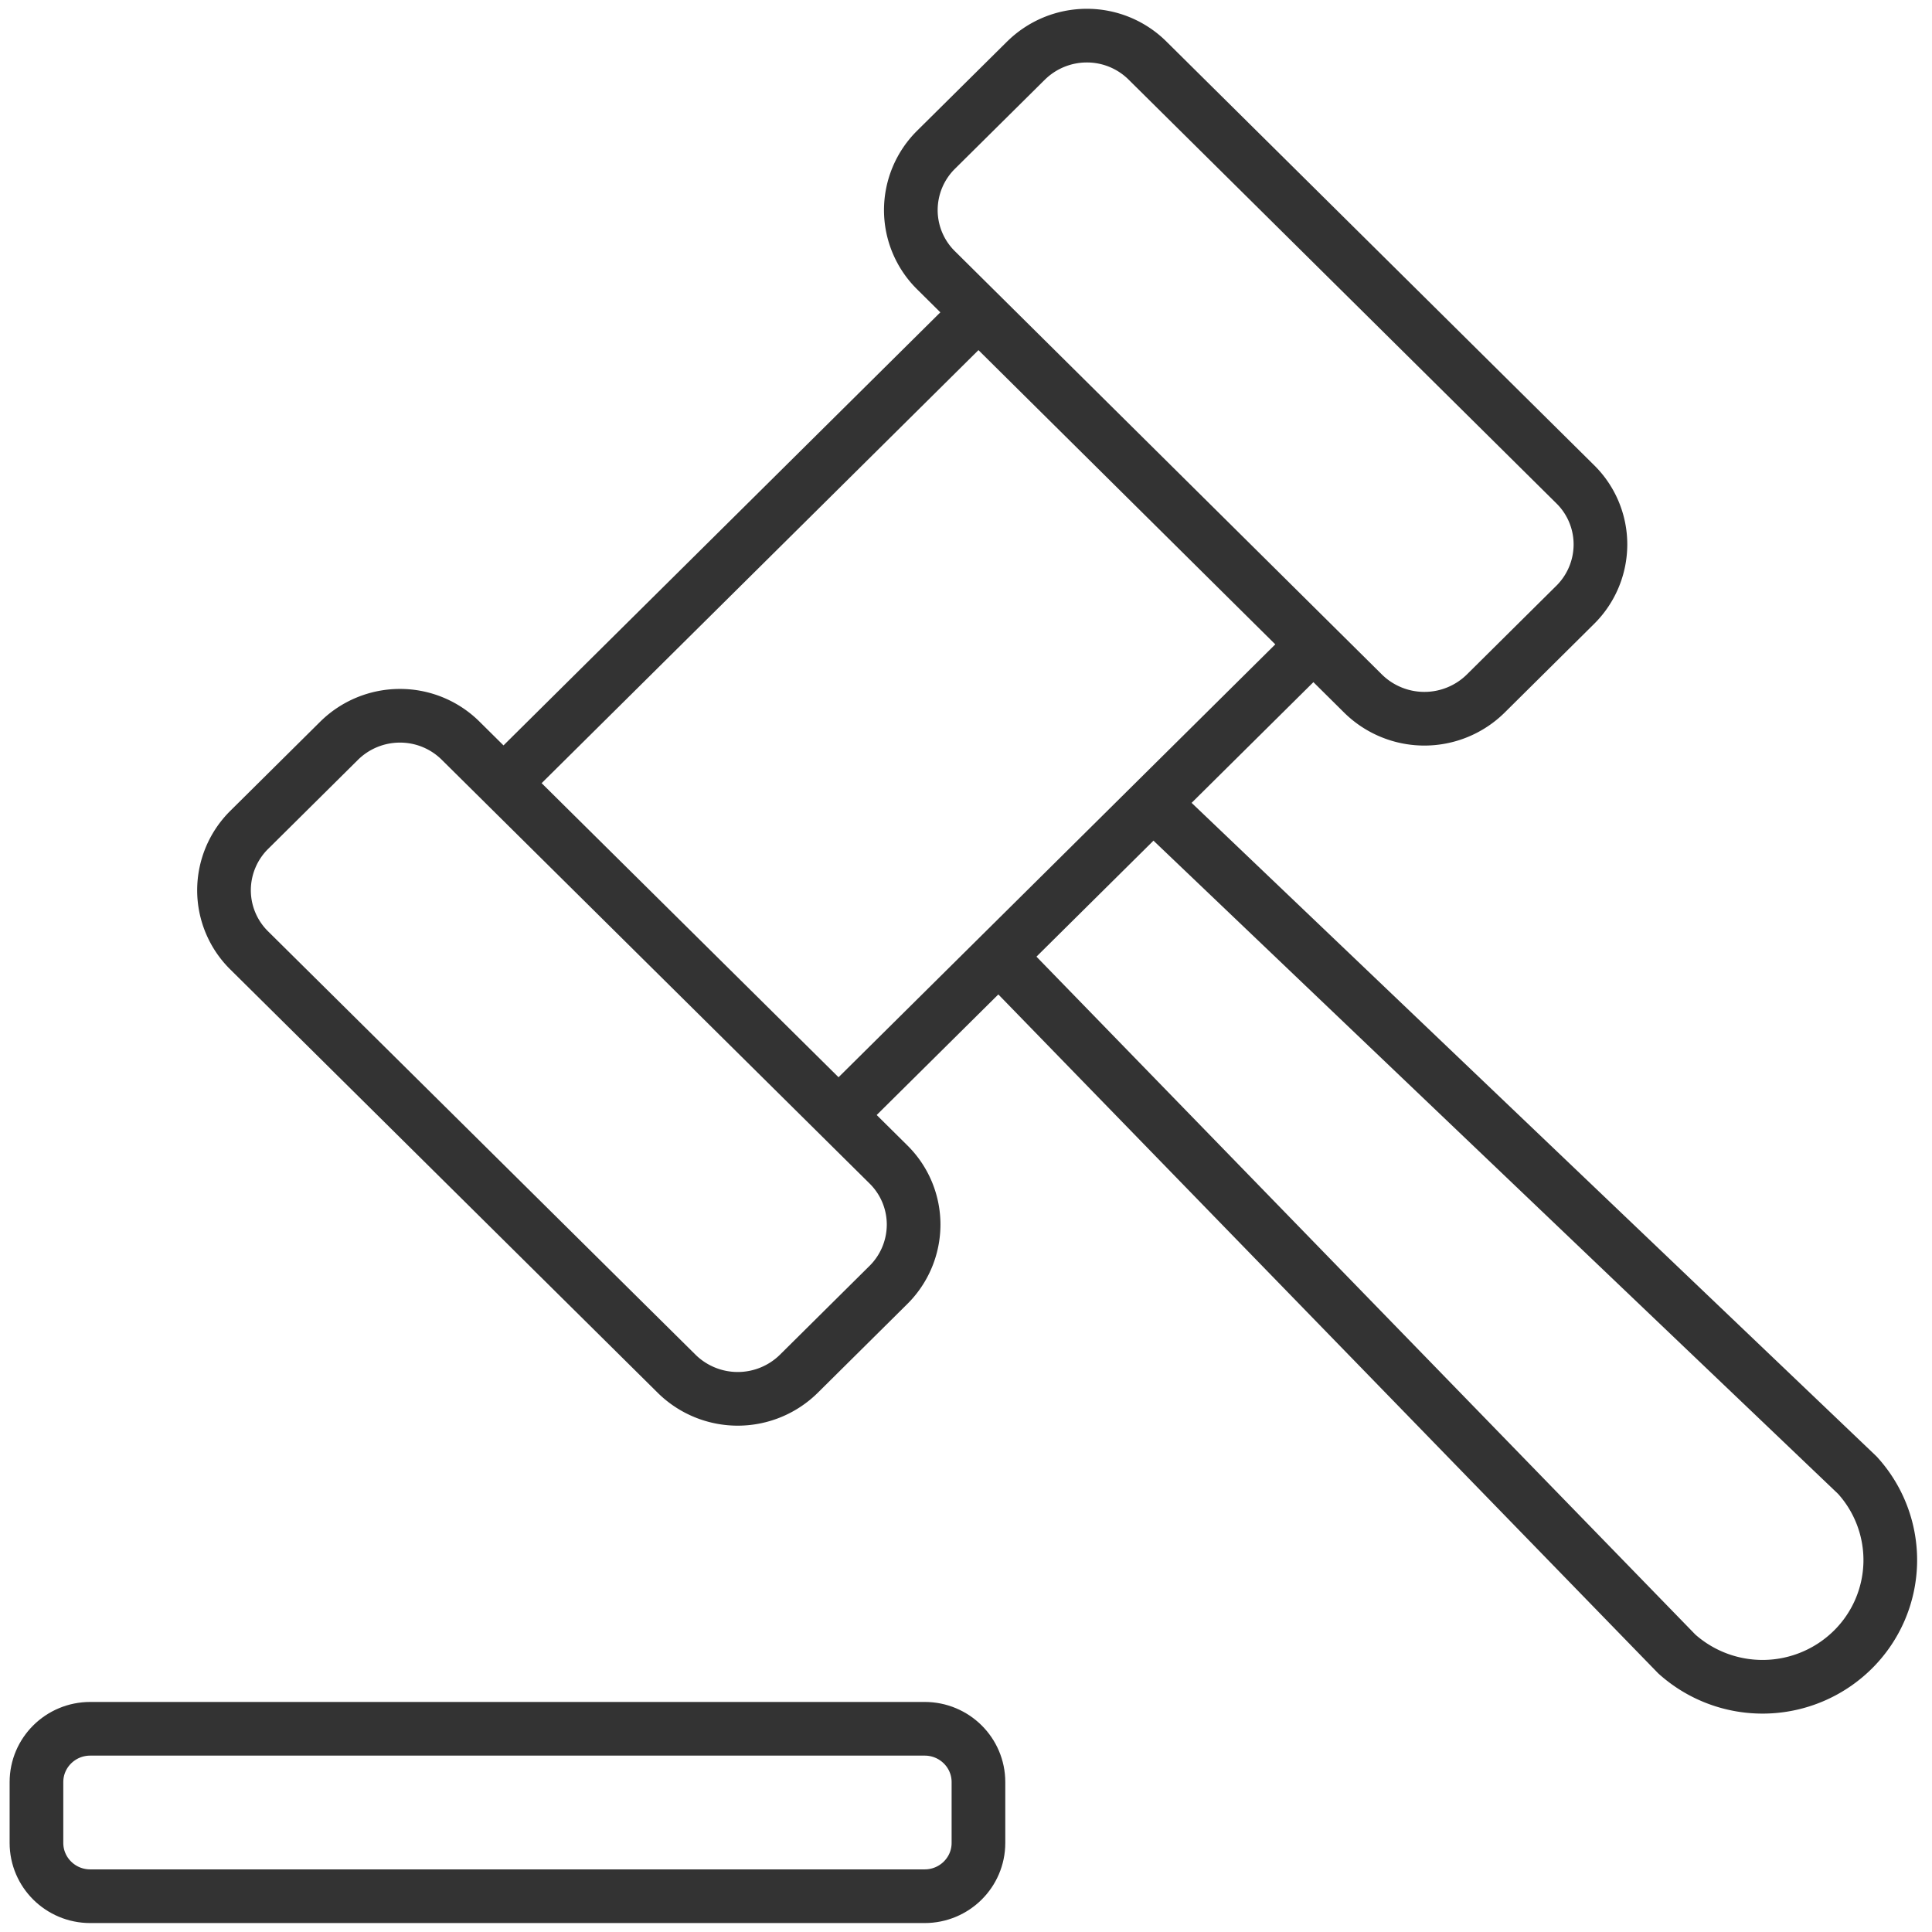
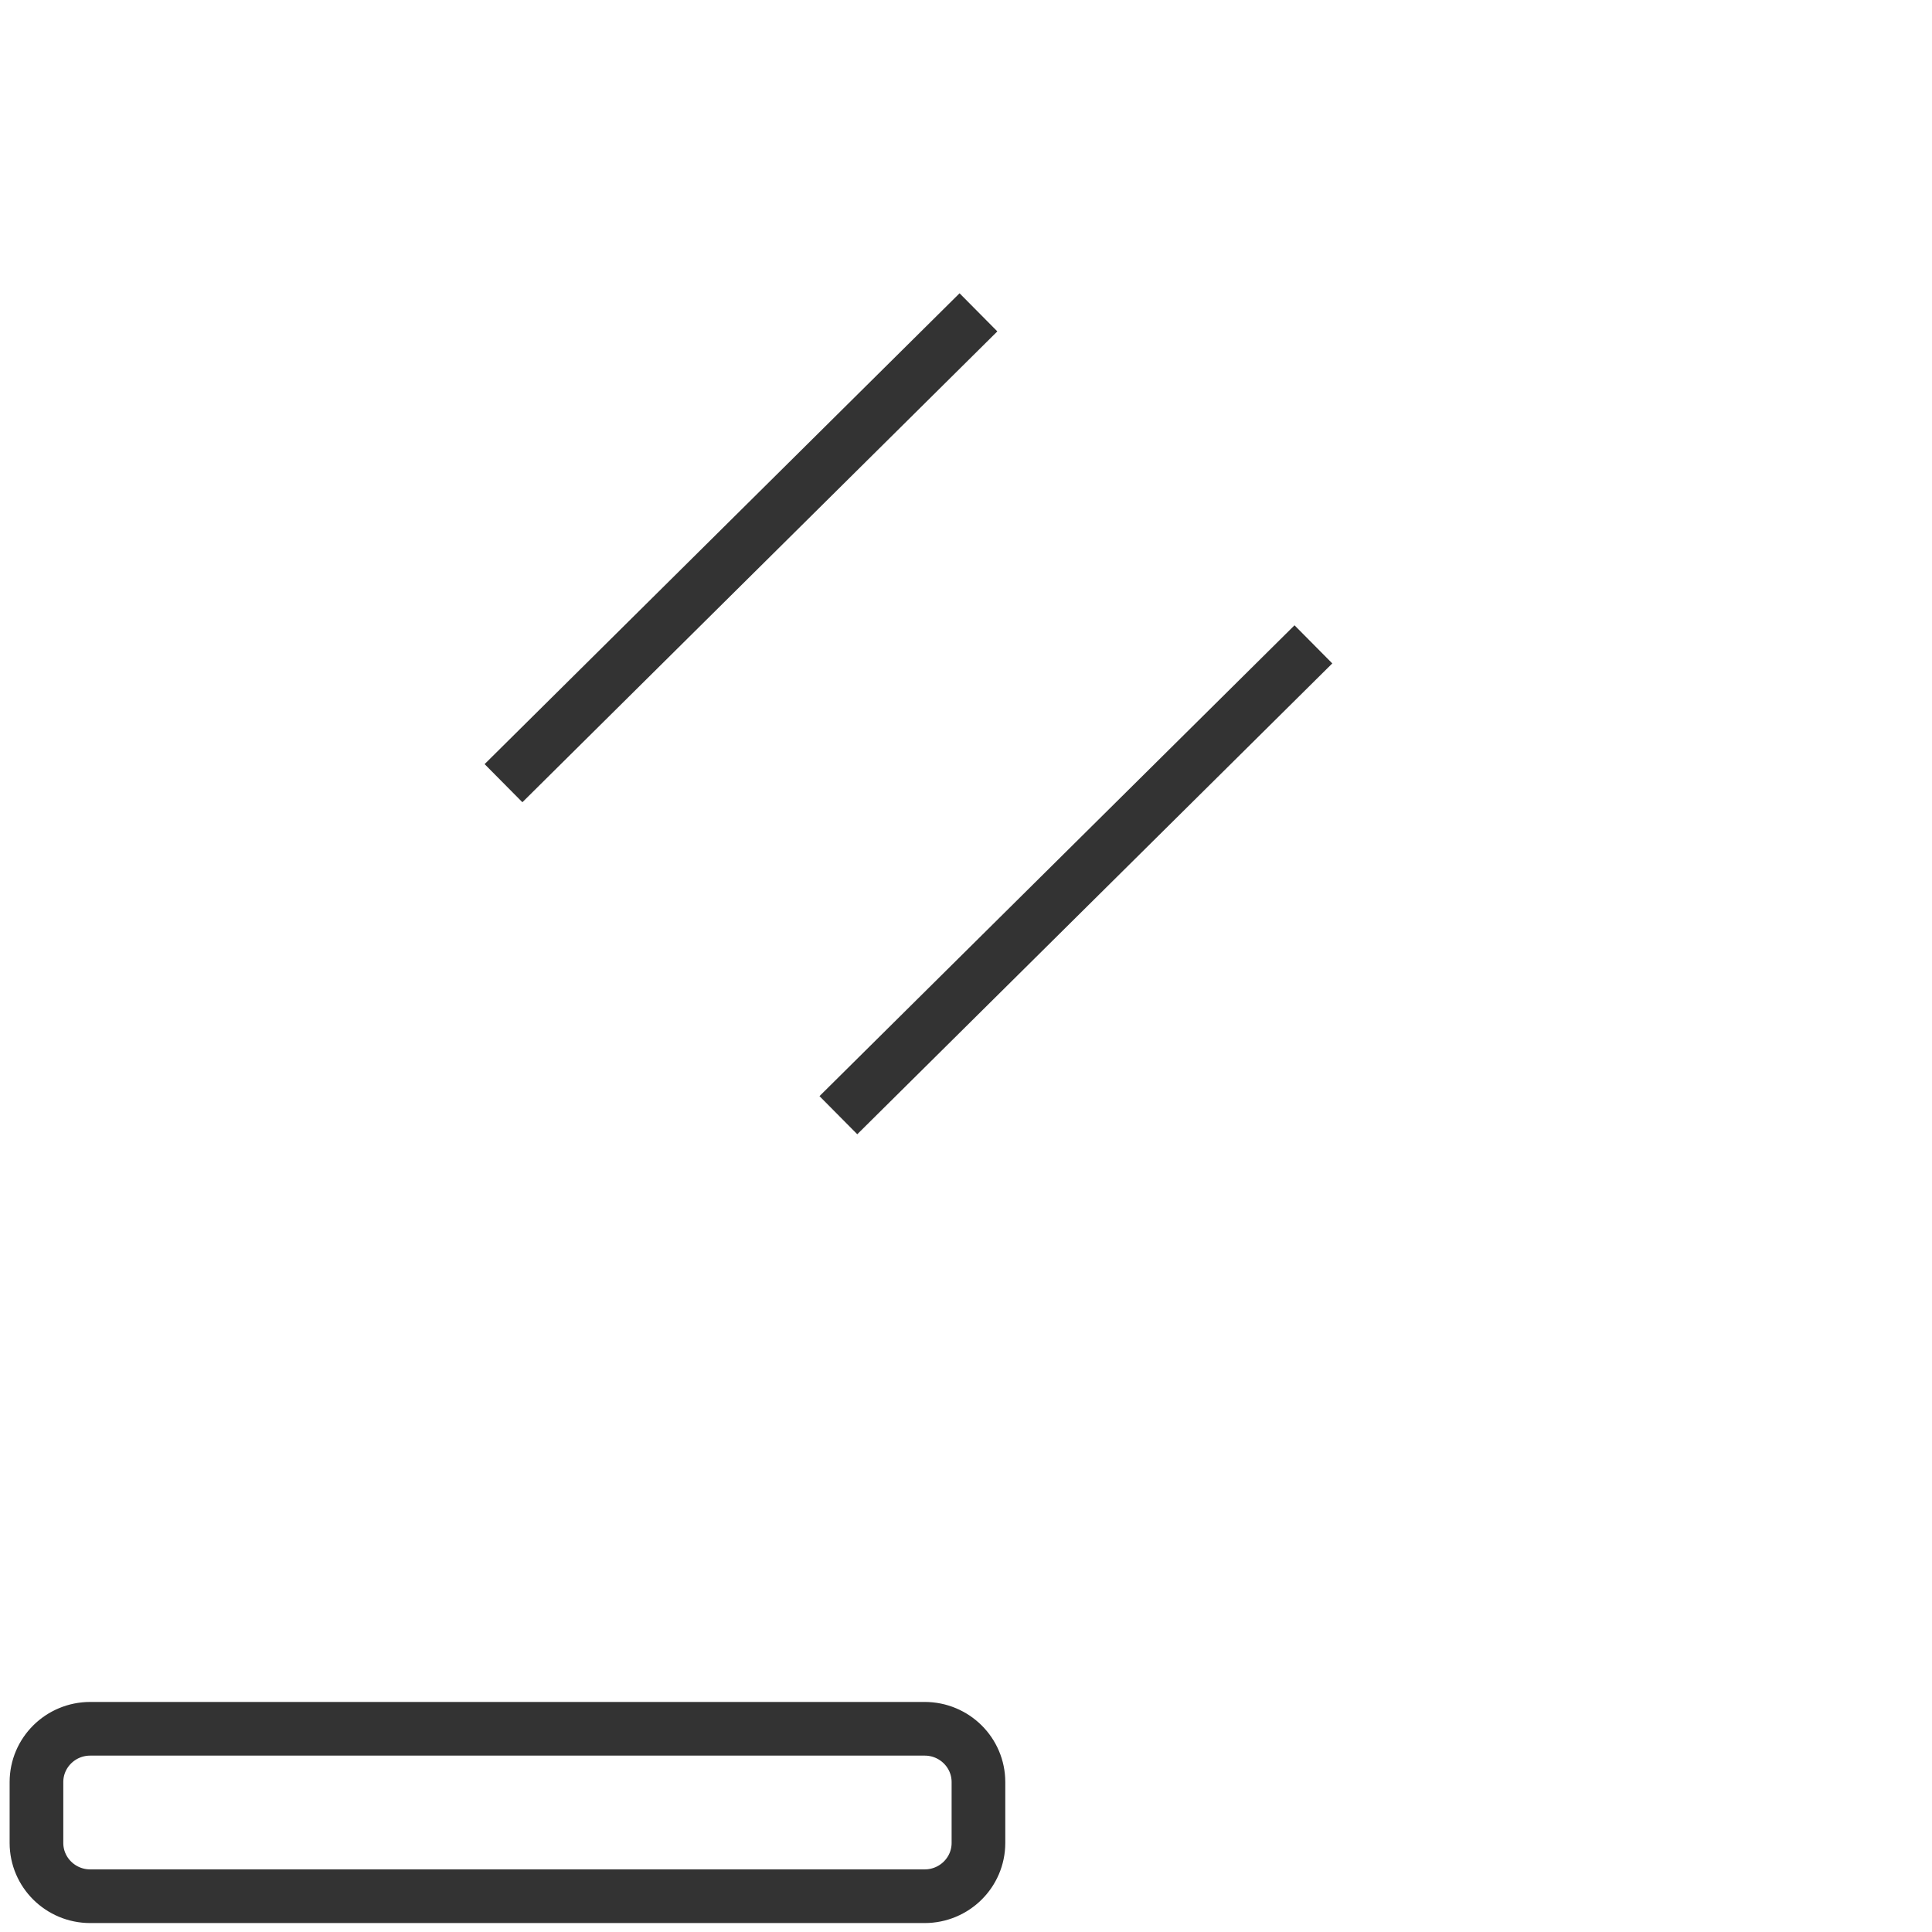
<svg xmlns="http://www.w3.org/2000/svg" width="54" height="54" fill="none">
-   <path d="M27.701 26.51l19.167 19.72a3.59 3.59 0 004.92-.122 3.525 3.525 0 001.045-2.415 3.522 3.522 0 00-.921-2.463l-19.913-19" stroke="#333" stroke-width="1.5" stroke-linejoin="round" />
-   <path clip-rule="evenodd" d="M9.472 20.71l-2.501 2.48a2.379 2.379 0 00-.71 1.69 2.362 2.362 0 00.71 1.69L18.915 38.4a2.432 2.432 0 003.41 0l2.501-2.48a2.38 2.38 0 00.71-1.69 2.362 2.362 0 00-.71-1.69L12.882 20.71a2.403 2.403 0 00-1.705-.704 2.419 2.419 0 00-1.705.704v0zM28.67 1.7l-2.502 2.48a2.378 2.378 0 00-.71 1.69 2.363 2.363 0 00.71 1.69l11.934 11.83a2.442 2.442 0 003.42 0l2.501-2.48a2.379 2.379 0 00.71-1.69 2.36 2.36 0 00-.71-1.69L32.08 1.7a2.403 2.403 0 00-1.705-.704 2.419 2.419 0 00-1.704.704z" stroke="#333" stroke-width="1.5" stroke-linejoin="round" />
  <path d="M2.522 48.32h23.323c.83 0 1.503.667 1.503 1.49v1.7c0 .823-.673 1.49-1.503 1.49H2.522c-.83 0-1.503-.667-1.503-1.49v-1.7c0-.823.673-1.49 1.503-1.49zM27.348 8.73L14.073 21.89m22.637-3.88L23.433 31.17" stroke="#333" stroke-width="1.5" stroke-linejoin="round" />
</svg>